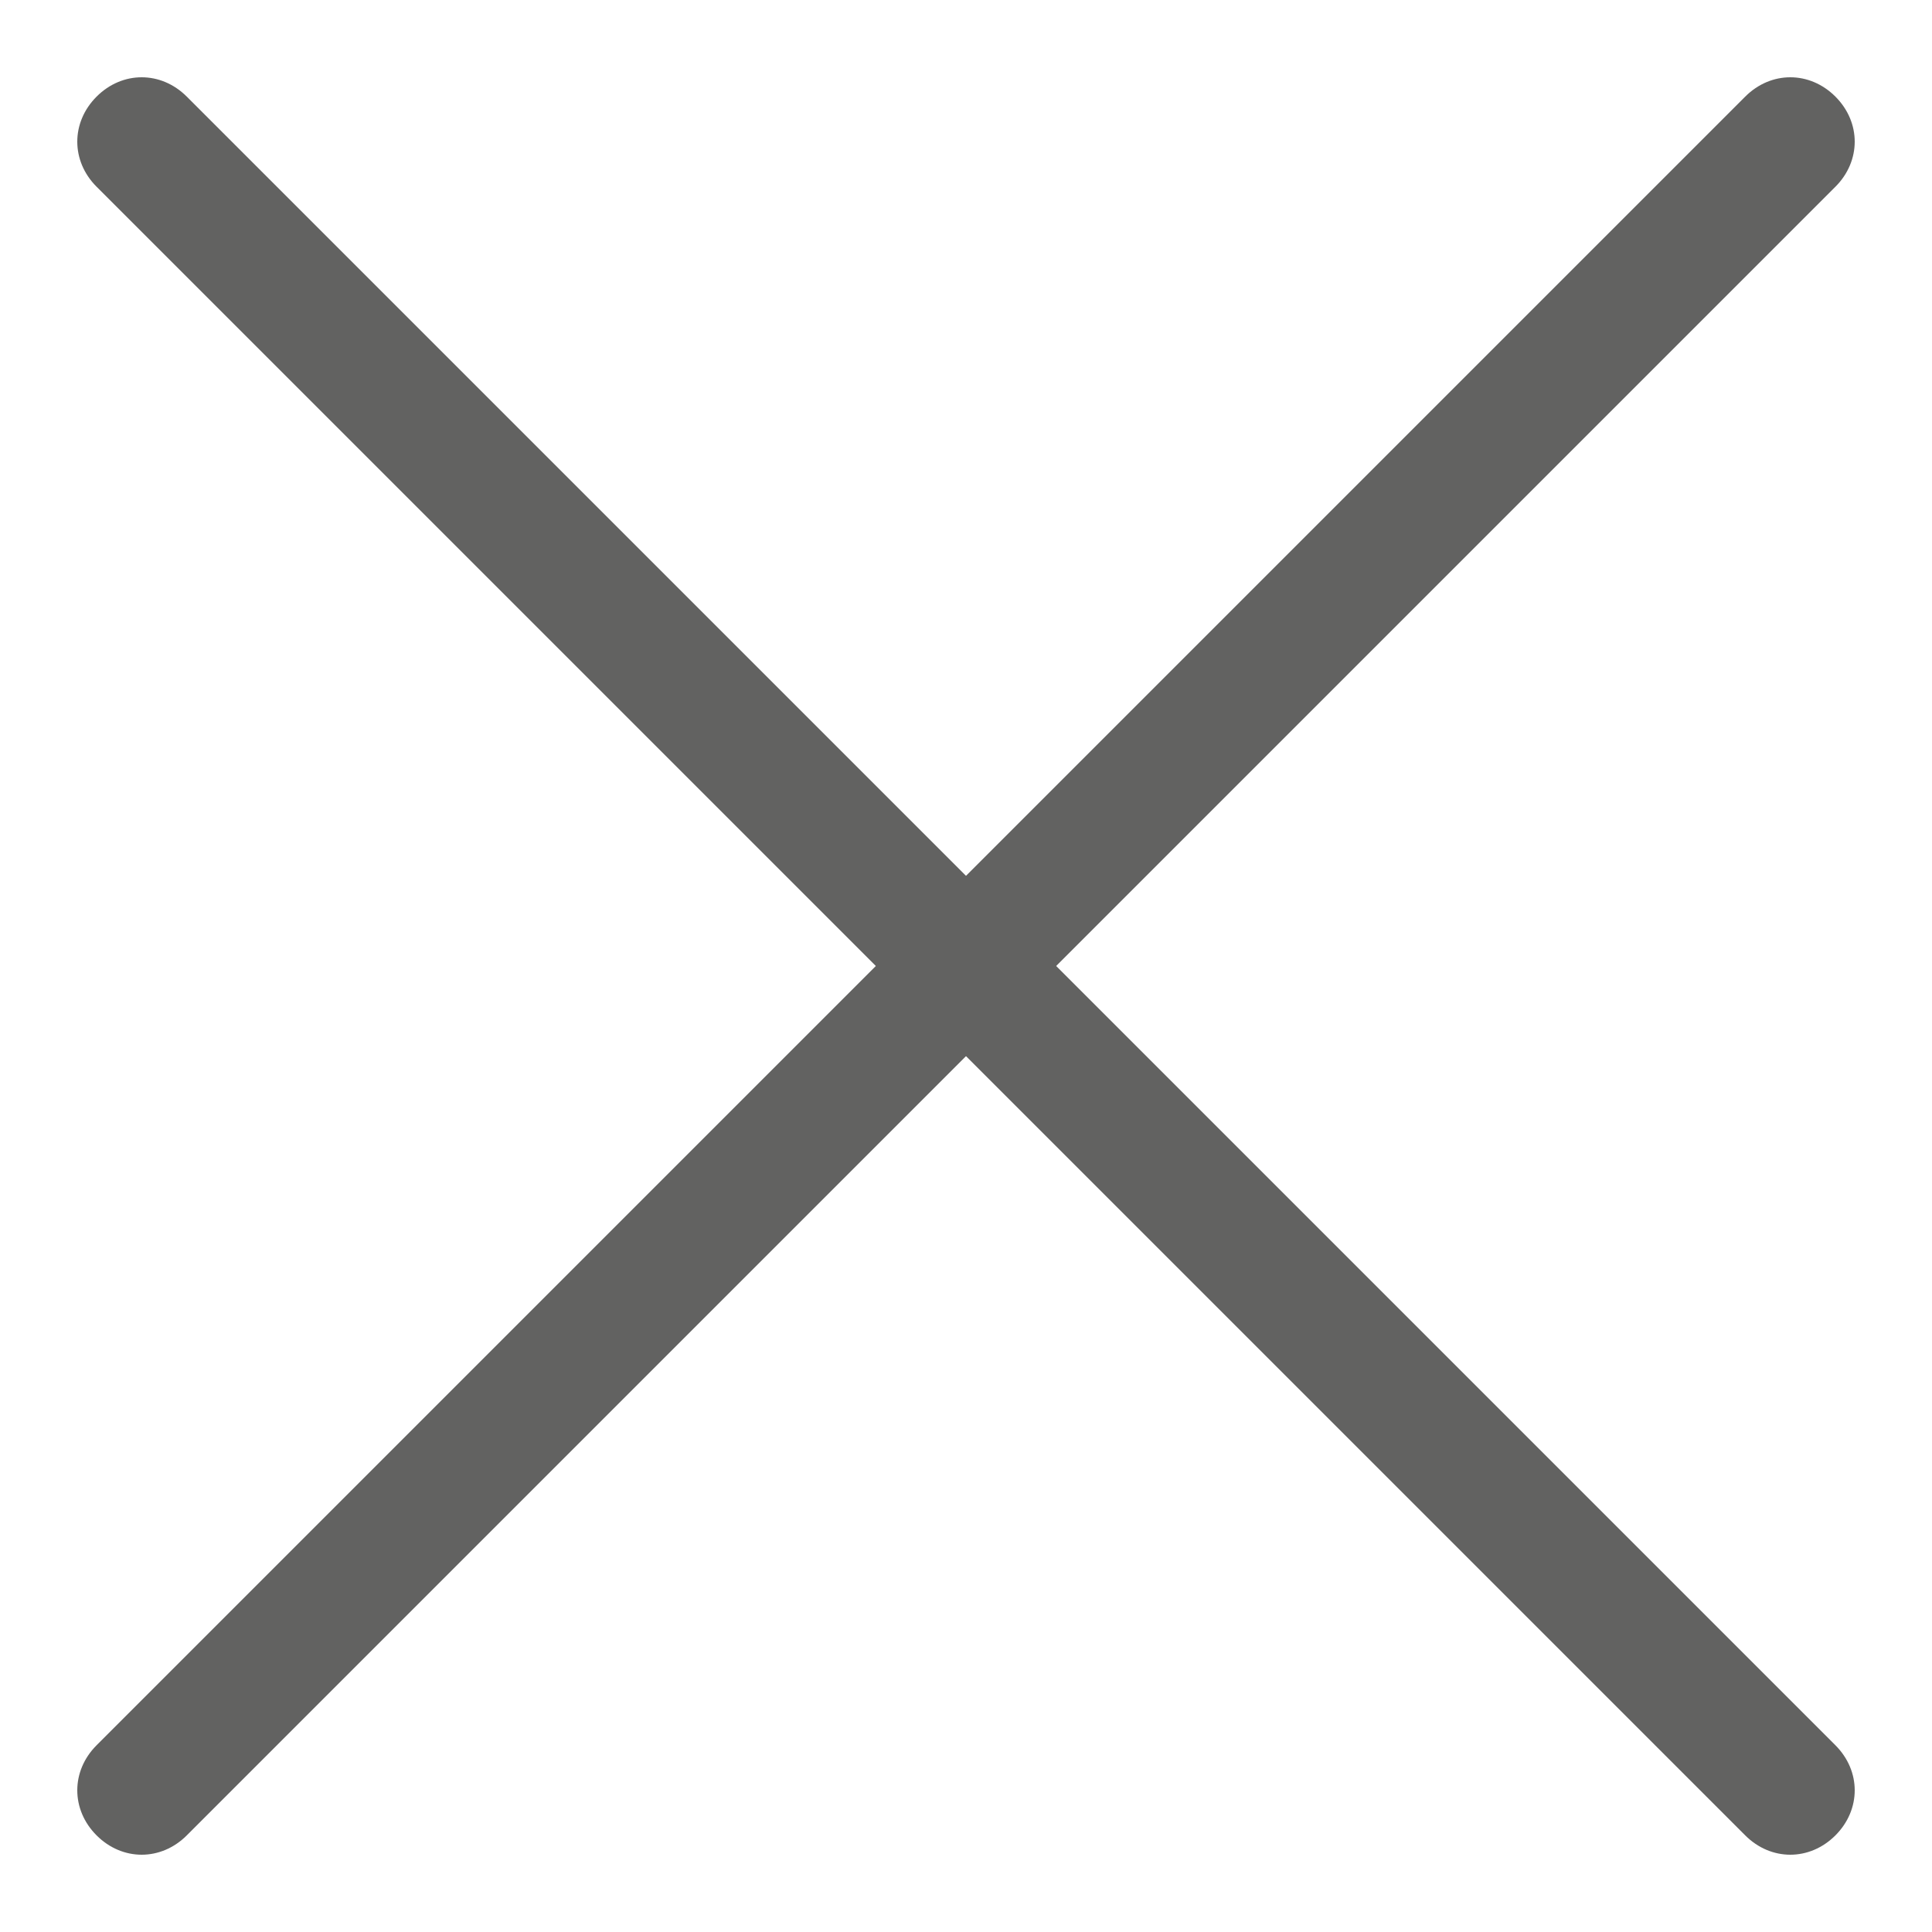
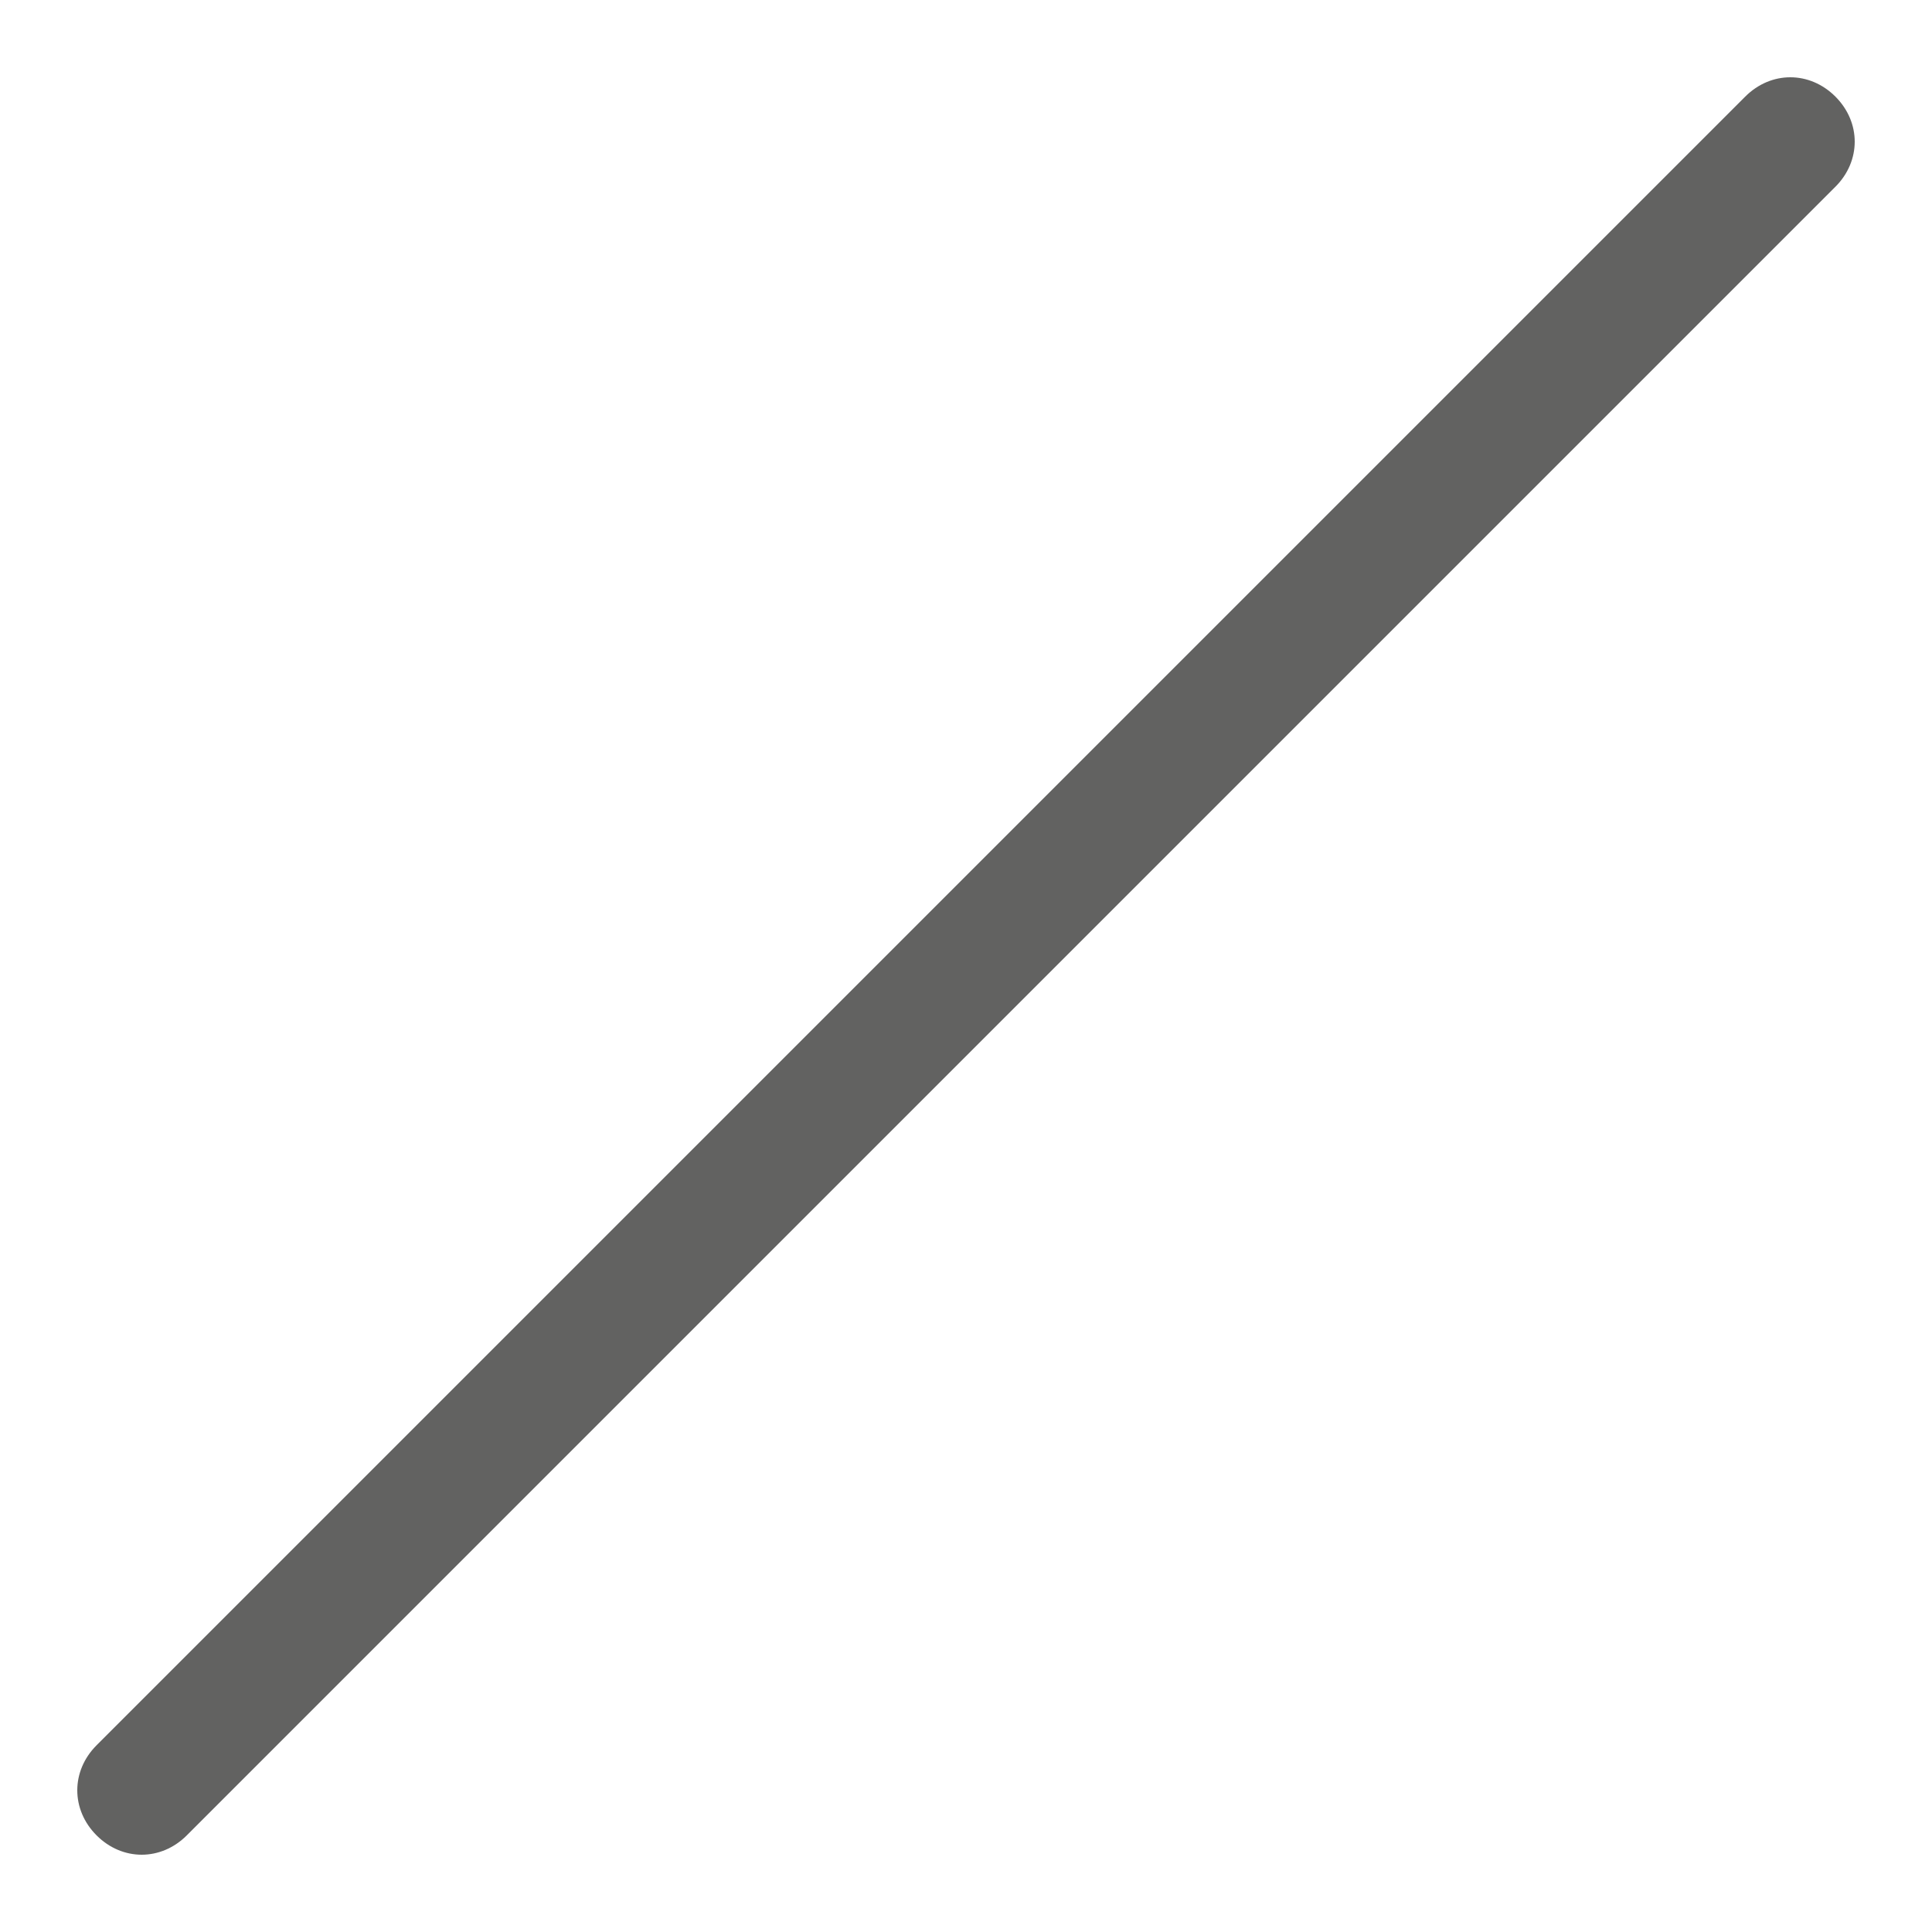
<svg xmlns="http://www.w3.org/2000/svg" version="1.1" id="Laag_2" x="0px" y="0px" viewBox="0 0 30 30" style="enable-background:new 0 0 30 30;" xml:space="preserve">
  <style type="text/css">
	.st0{fill:#626261;}
</style>
  <g>
-     <path class="st0" d="M28.5,28.5L28.5,28.5c-0.4,0.4-1,0.4-1.4,0L1.5,2.9c-0.4-0.4-0.4-1,0-1.4l0,0c0.4-0.4,1-0.4,1.4,0l25.6,25.6   C28.9,27.5,28.9,28.1,28.5,28.5z" />
    <path class="st0" d="M28.5,1.5L28.5,1.5c0.4,0.4,0.4,1,0,1.4L2.9,28.5c-0.4,0.4-1,0.4-1.4,0l0,0c-0.4-0.4-0.4-1,0-1.4L27.1,1.5   C27.5,1.1,28.1,1.1,28.5,1.5z" />
  </g>
</svg>